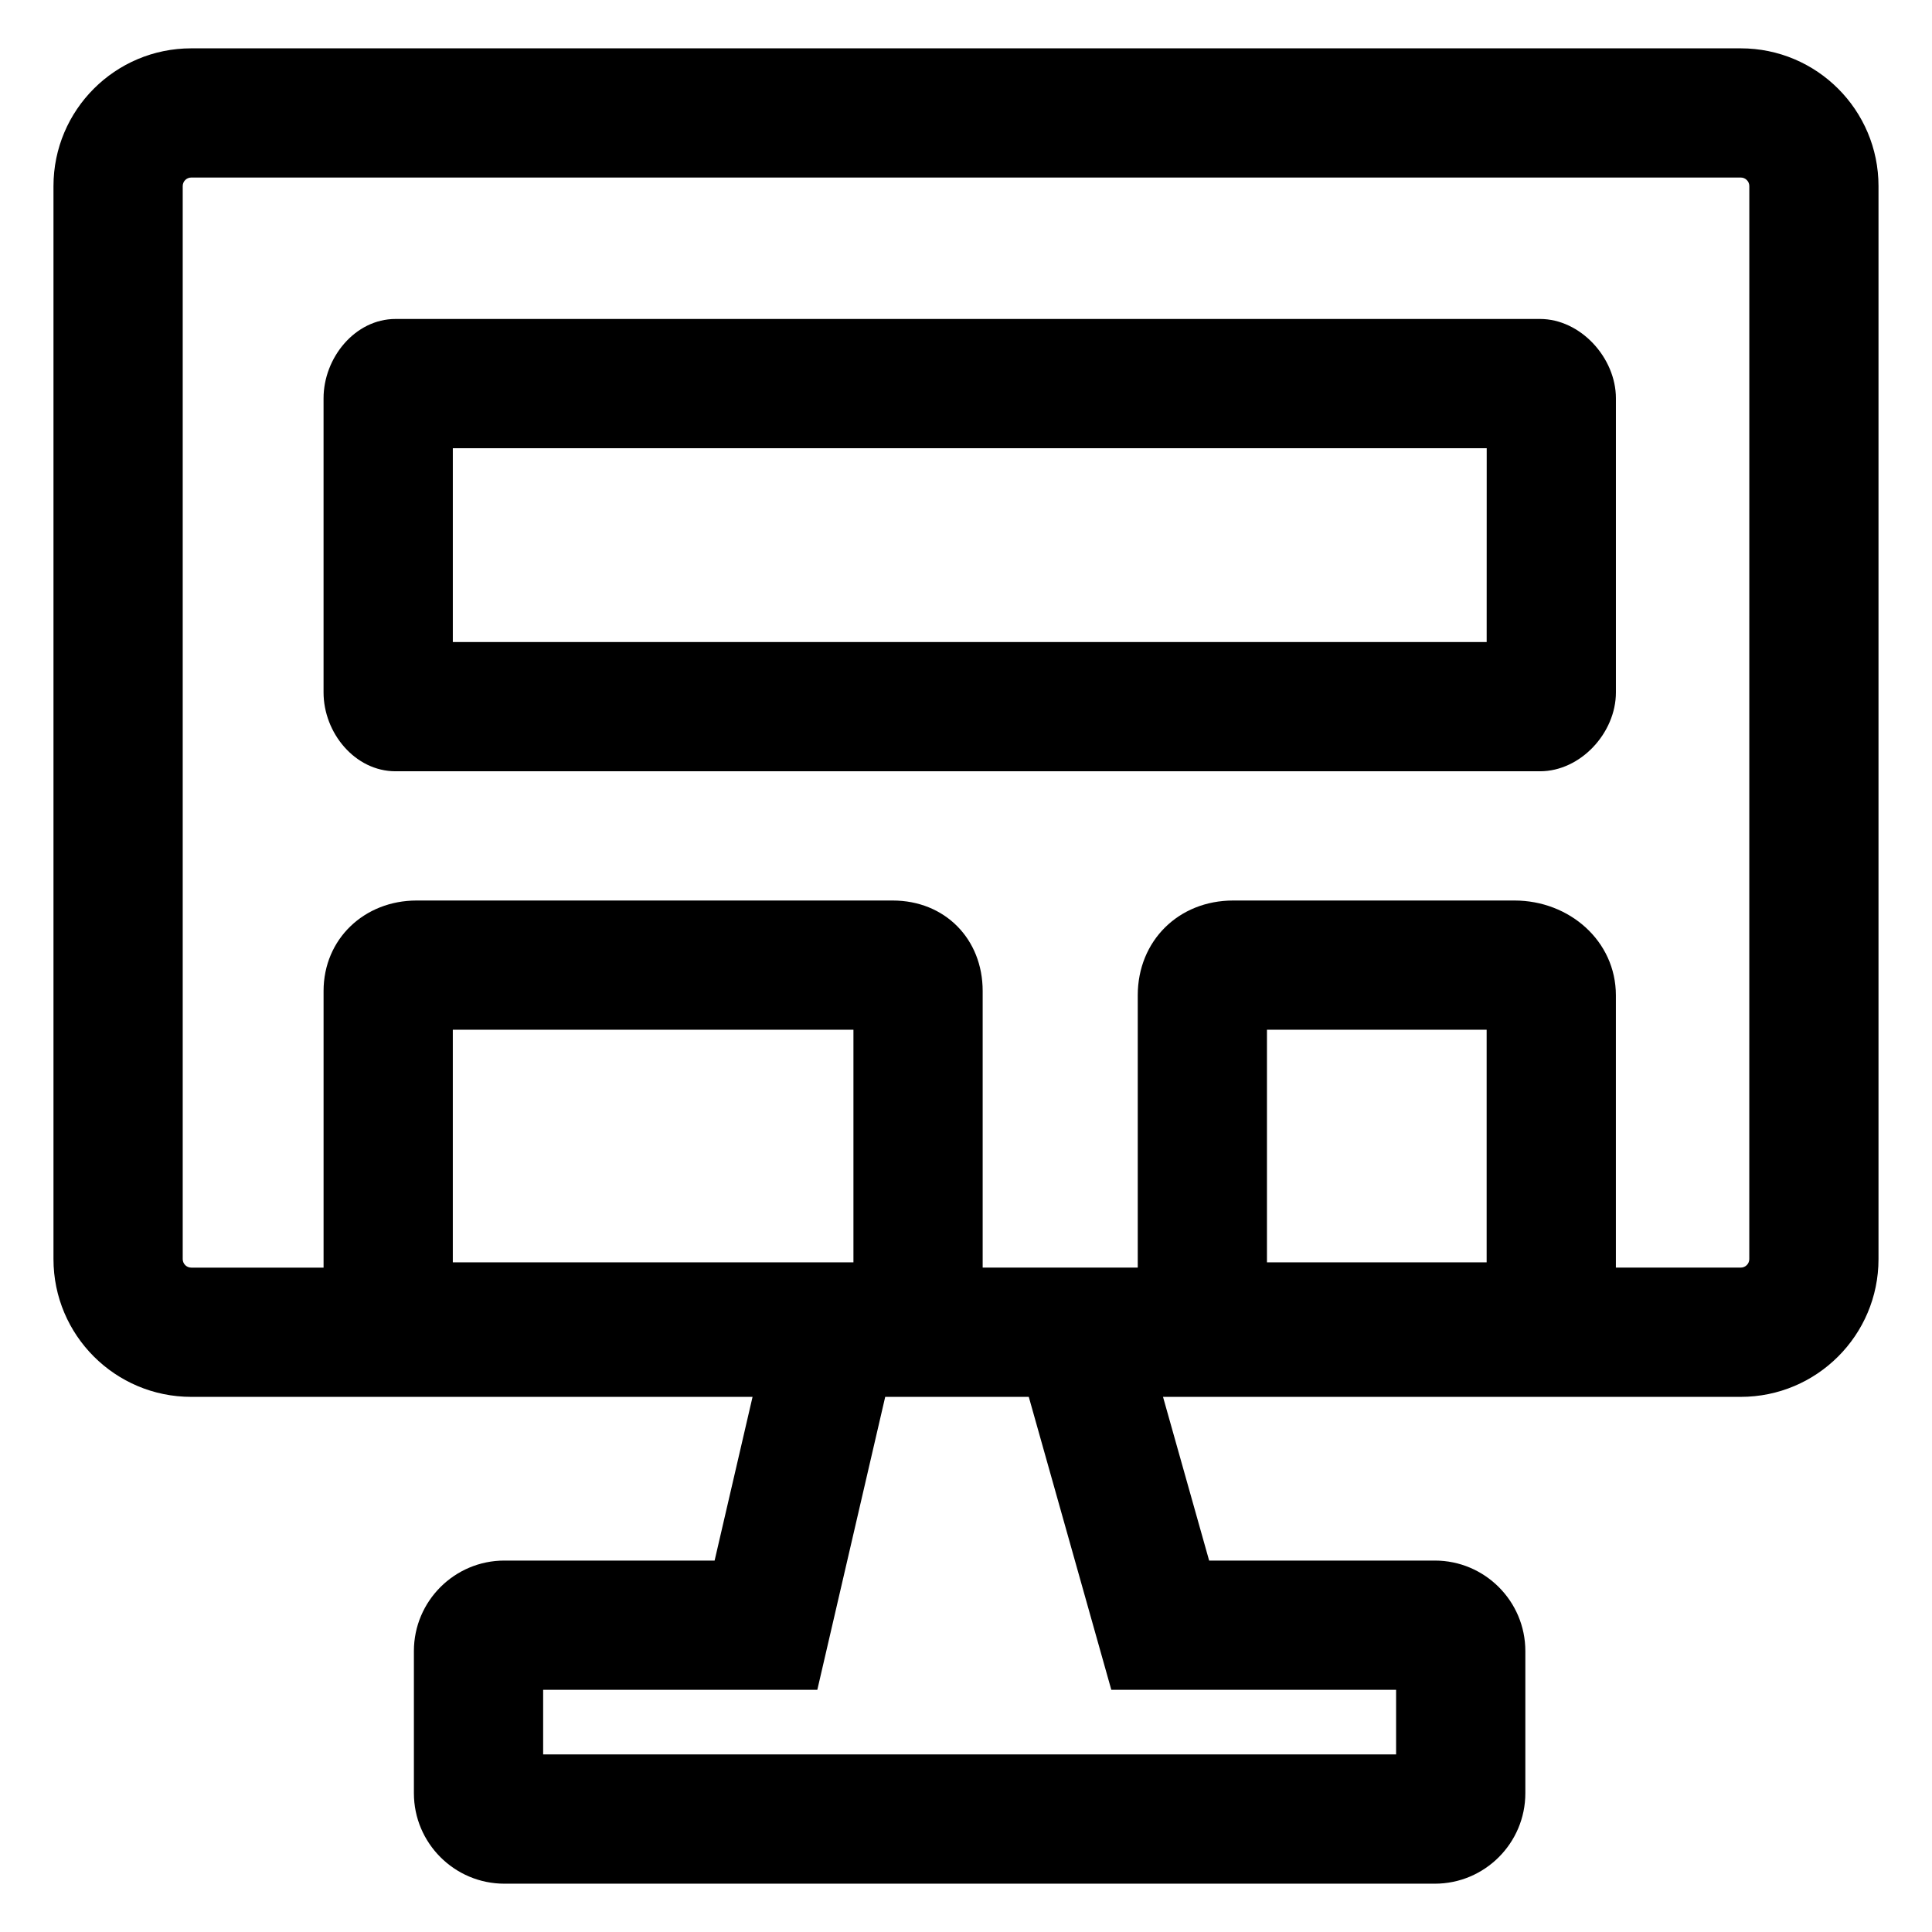
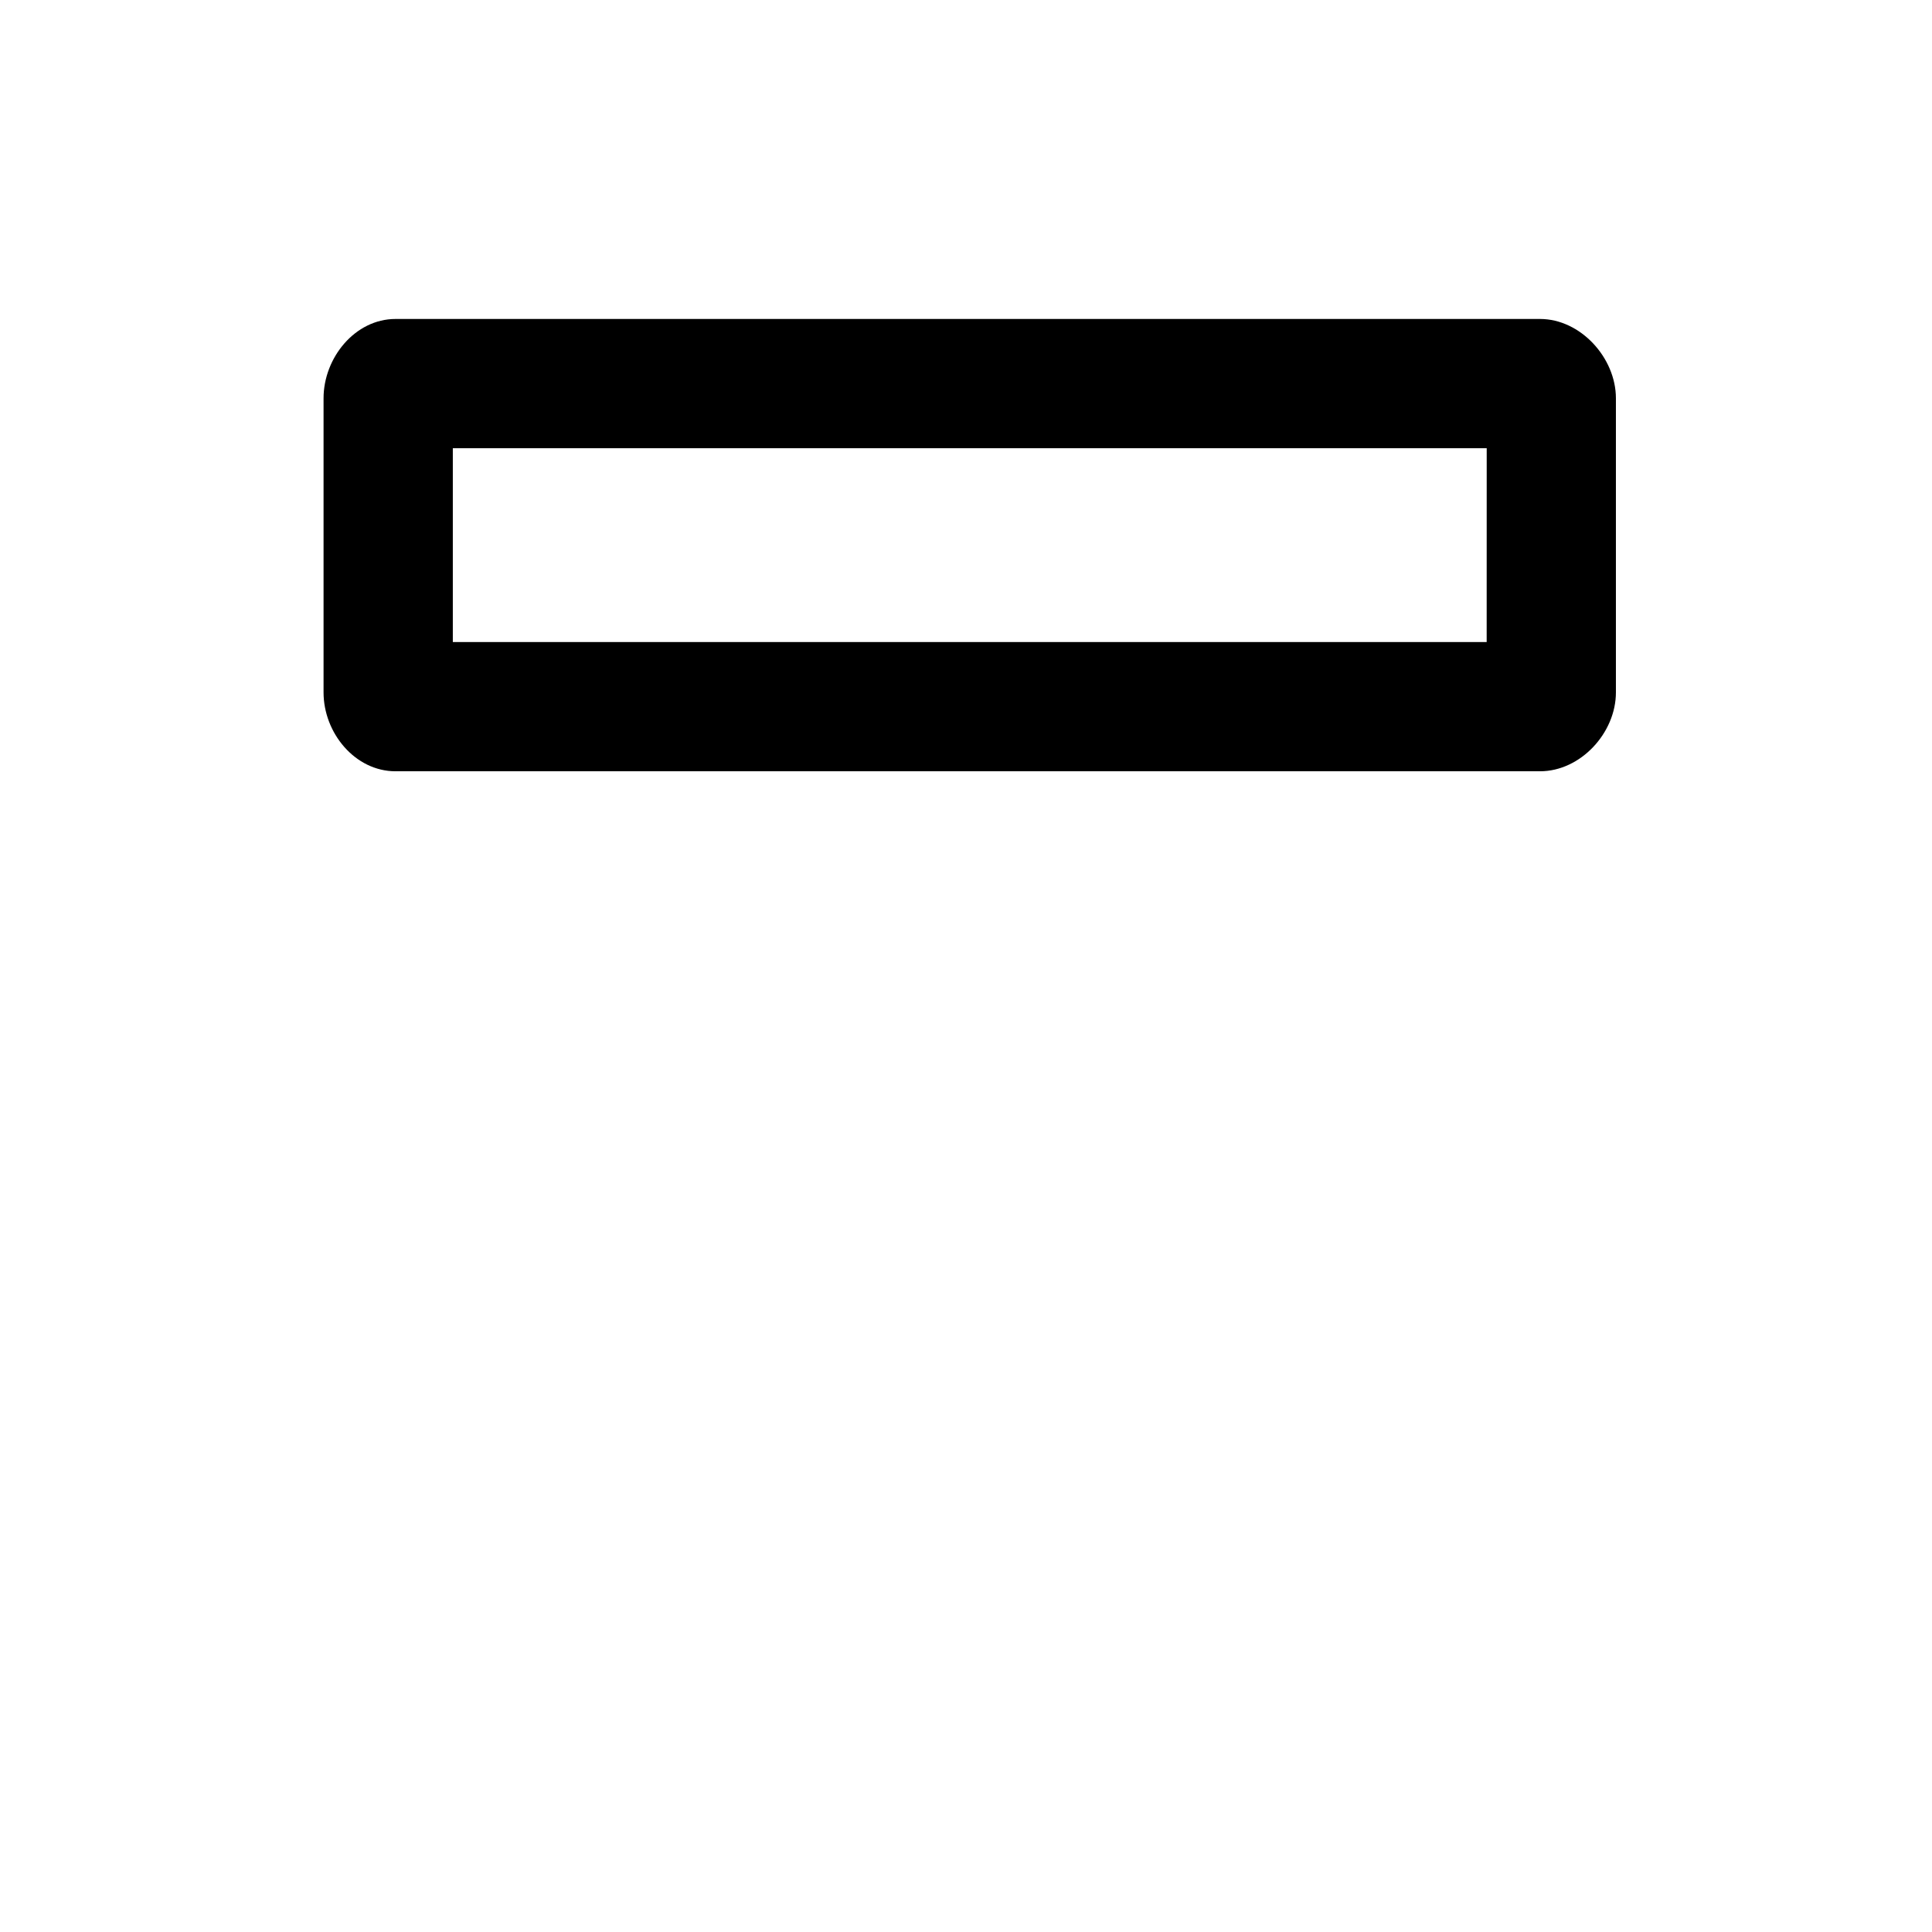
<svg xmlns="http://www.w3.org/2000/svg" fill="#000000" width="800px" height="800px" version="1.1" viewBox="144 144 512 512">
  <g>
-     <path d="m605.32 156.81h-410.64c-20.16 0-36.508 16.352-36.508 36.512v284.35c0 20.168 16.348 36.512 36.512 36.512h148.75l-10.055 43.383h-55.715c-13.219 0-23.977 10.758-23.977 23.977v37.676c0 13.219 10.758 23.977 23.977 23.977h246.59c13.219 0 23.977-10.758 23.977-23.977v-37.676c0-13.219-10.758-23.977-23.977-23.977h-59.82l-12.223-43.383h153.1c20.164 0 36.512-16.348 36.512-36.512v-284.35c0-20.16-16.352-36.512-36.512-36.512zm-341.32 321.73v-61.648h106.17v61.648zm249.98 113.27v17.125h-226.04v-17.125h72.66l17.992-77.633h38.043l21.871 77.633zm24-113.27h-58.223v-61.648h58.219v61.648zm69.598-0.871c0 1.25-1.012 2.262-2.262 2.262h-33.09v-72.156c0-14.453-12.391-25.129-26.844-25.129h-74.582c-14.453 0-25.285 10.676-25.285 25.129v72.156h-41.098v-73.305c0-13.82-10.031-23.98-23.852-23.98h-126.16c-13.82 0-24.656 10.16-24.656 23.98v73.309h-35.066c-1.25 0-2.262-1.012-2.262-2.262v-284.36c0-1.25 1.012-2.262 2.262-2.262h410.64c1.25 0 2.262 1.012 2.262 2.262z" />
    <path d="m552.12 228.53h-303.3c-10.734 0-19.074 10.289-19.074 21.02v77.949c0 10.734 8.34 20.898 19.074 20.898h303.3c10.734 0 20.113-10.16 20.113-20.898v-77.949c0-10.73-9.375-21.02-20.113-21.02zm-14.137 85.617h-273.98v-51.367h273.99z" />
  </g>
</svg>